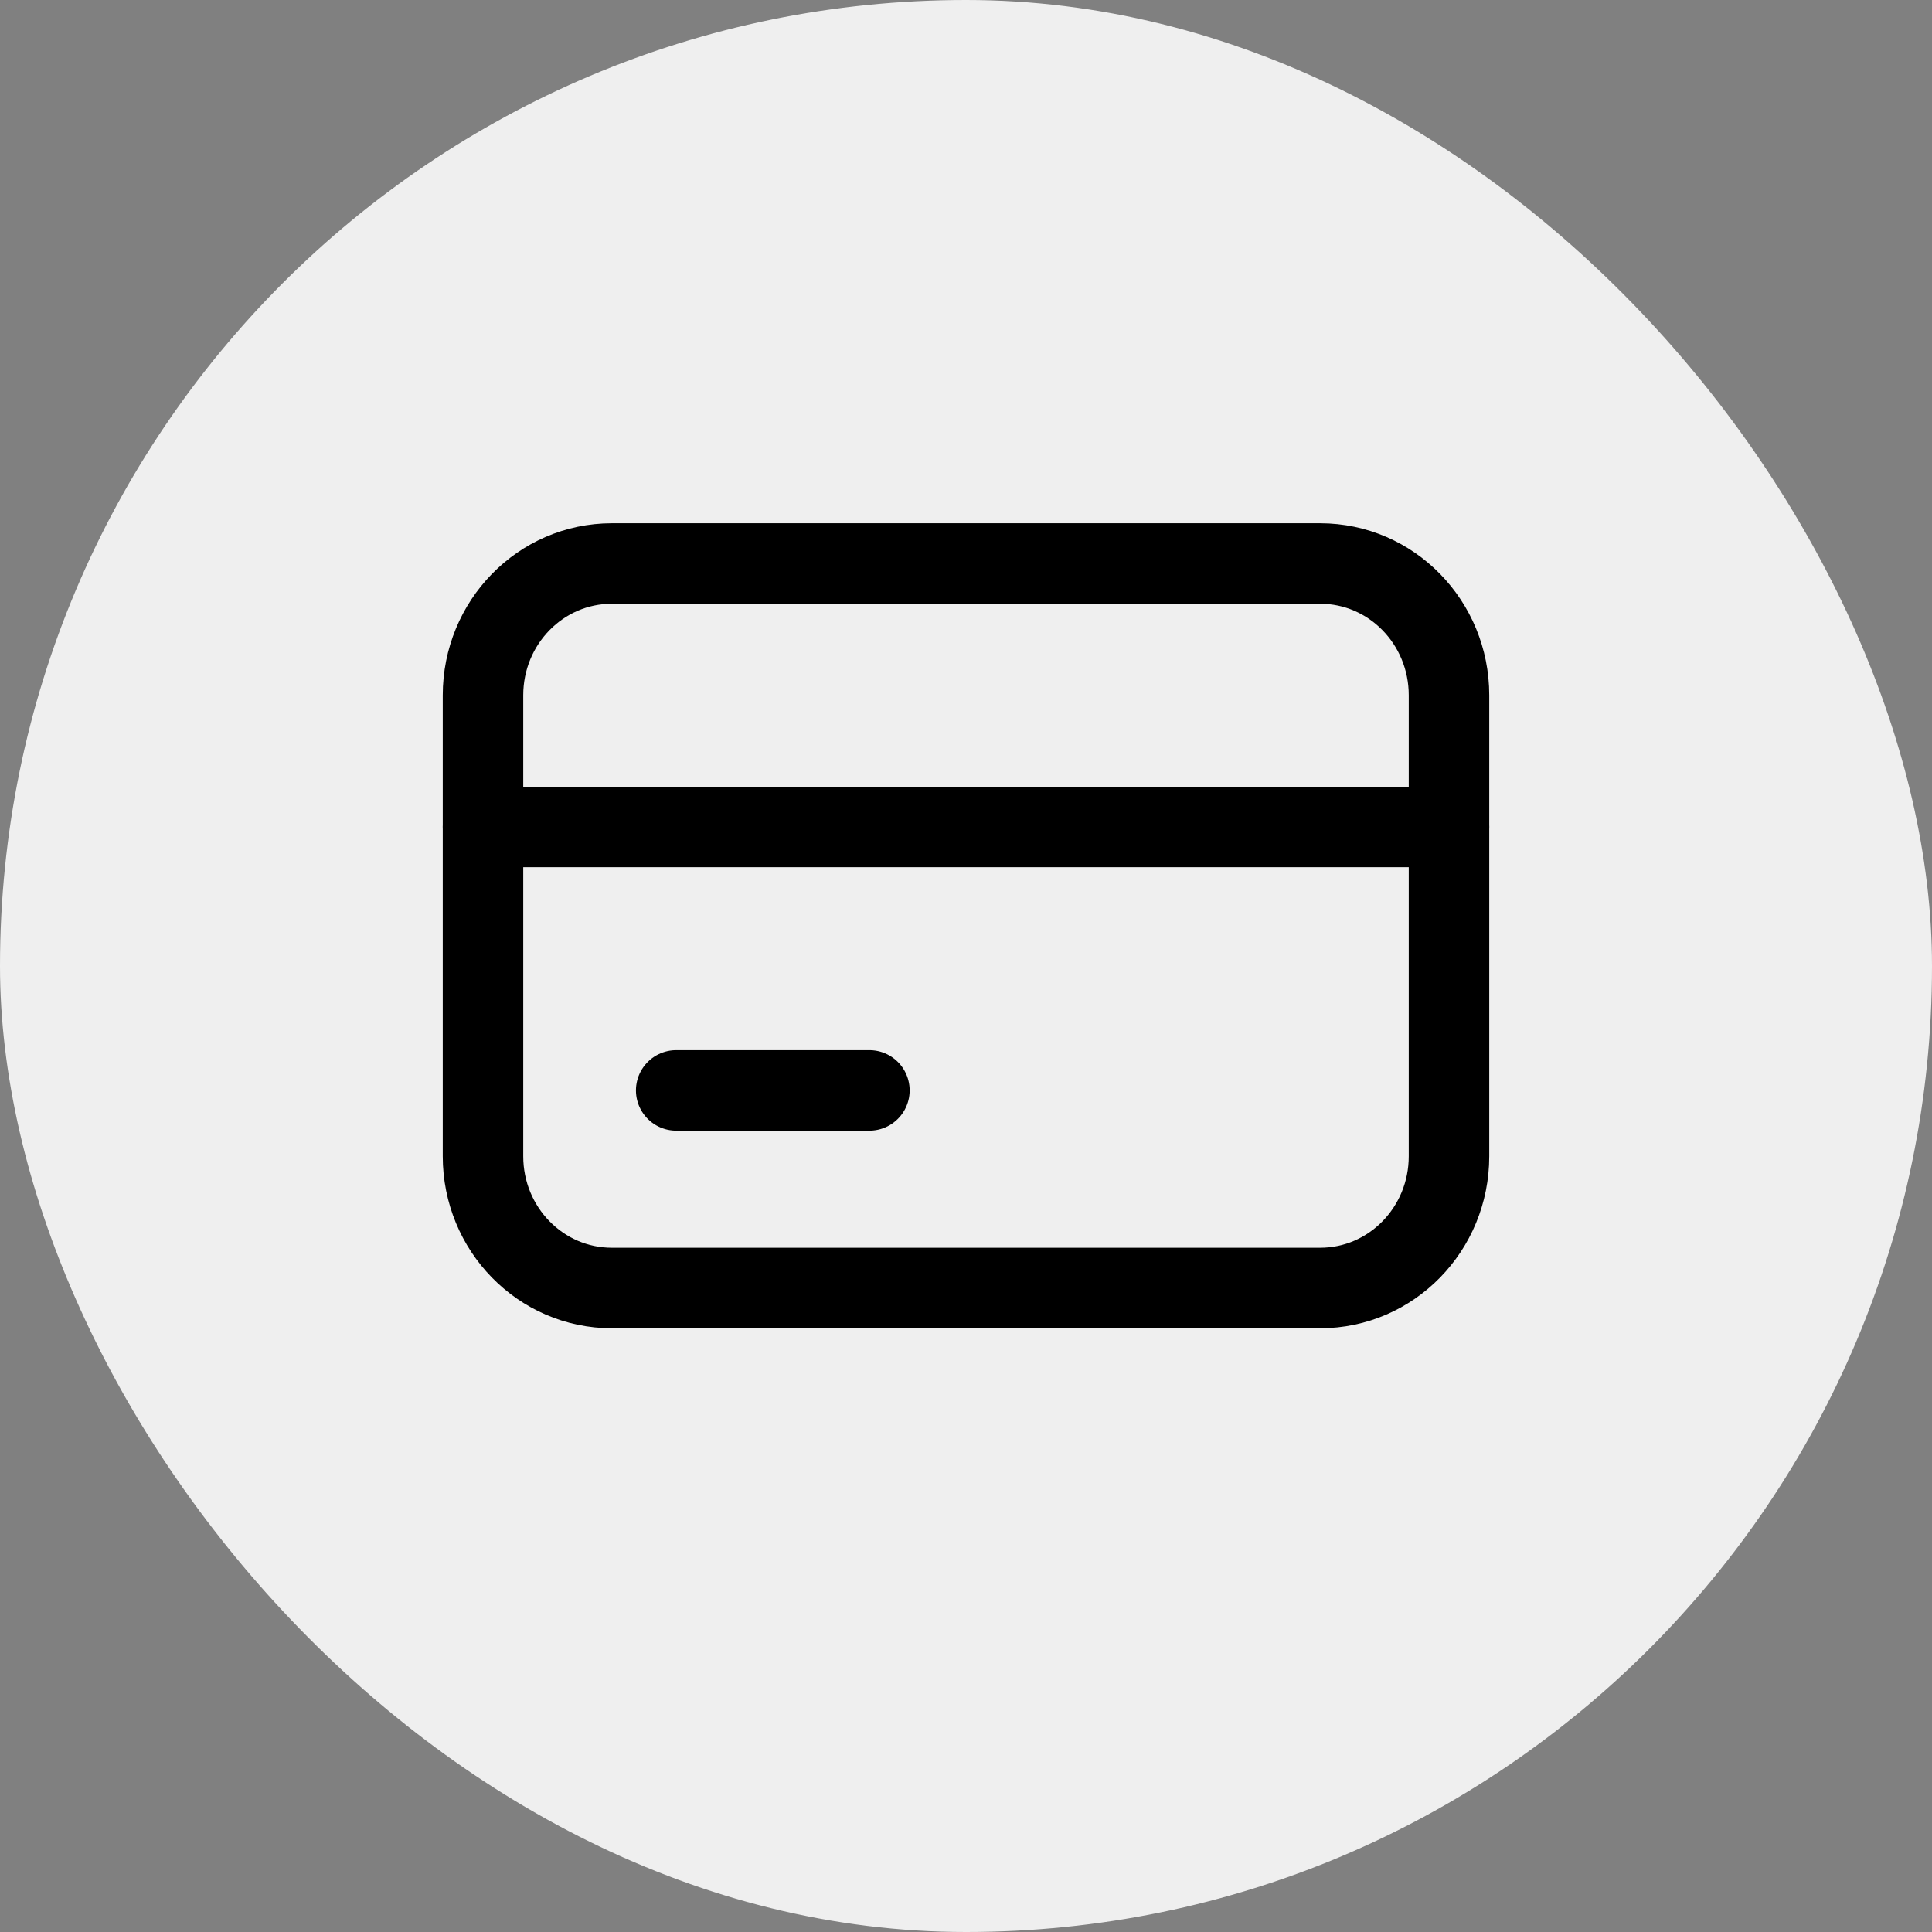
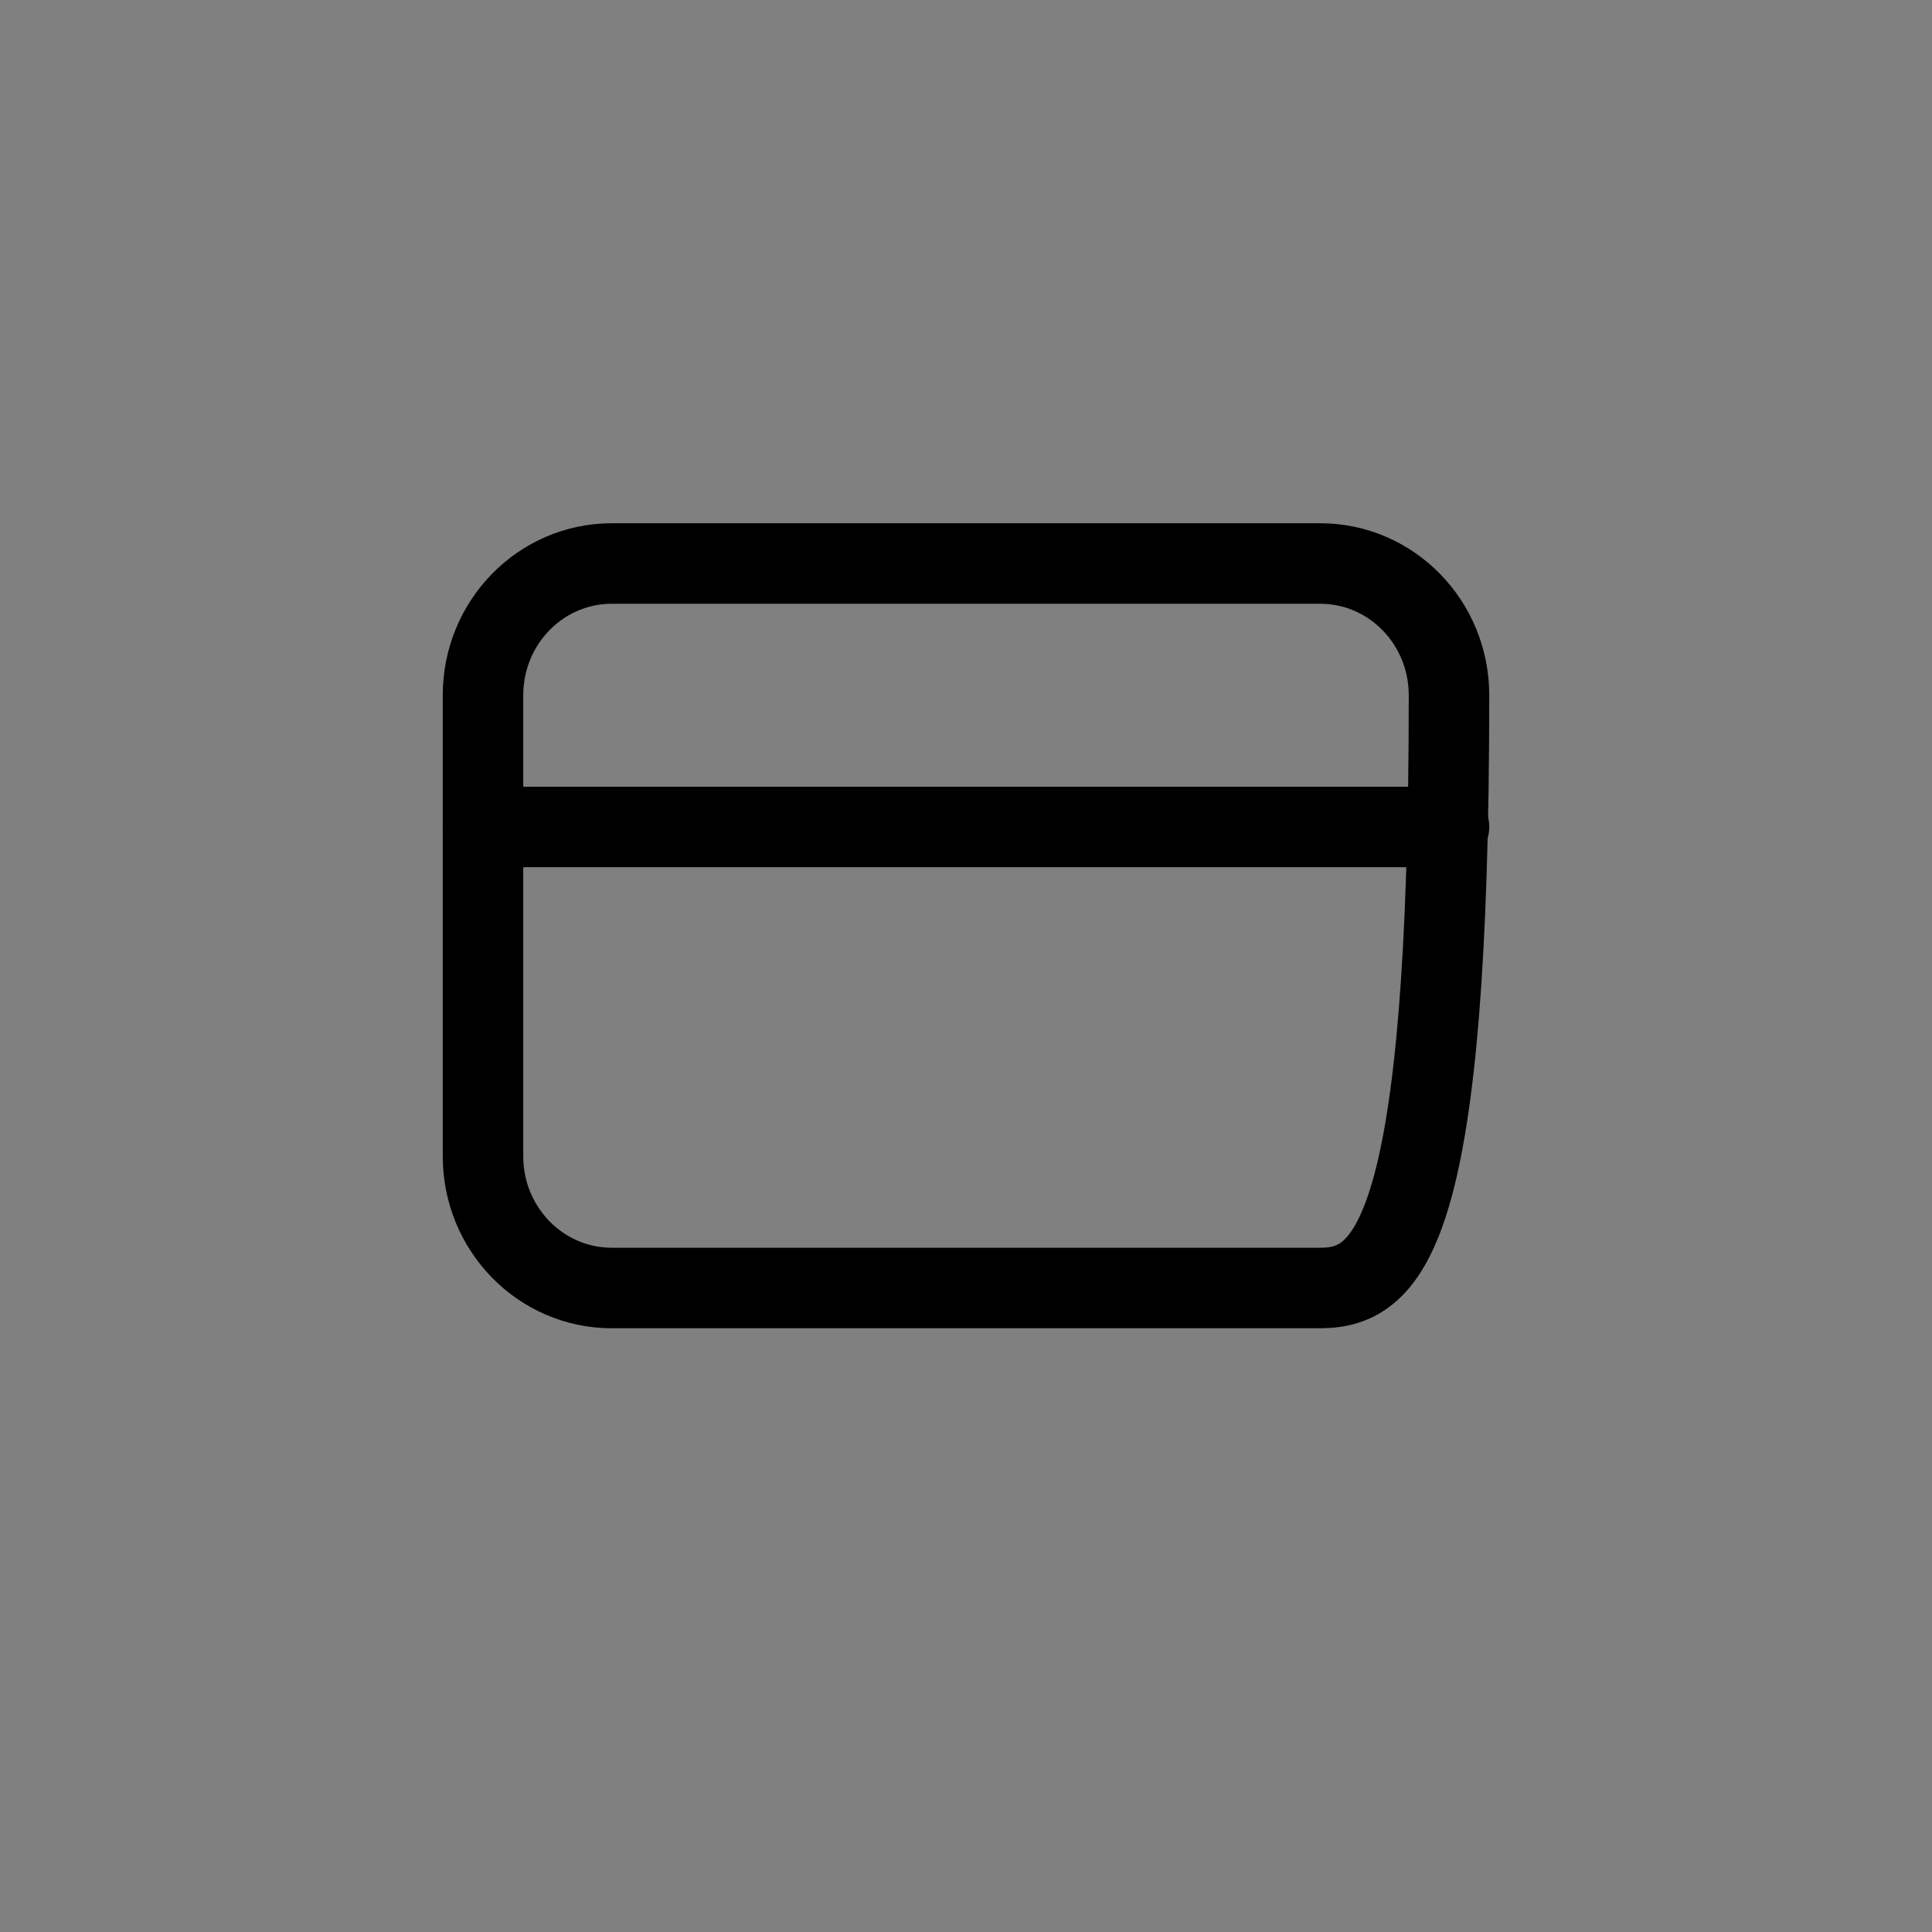
<svg xmlns="http://www.w3.org/2000/svg" width="48" height="48" viewBox="0 0 48 48" fill="none">
  <rect x="0" y="0" width="48" height="48" fill="#808080" stroke="none" />
-   <rect width="48" height="48" rx="24" fill="#EFEFEF" />
-   <path fill-rule="evenodd" clip-rule="evenodd" d="M32.8 32H15.2C13.432 32 12 30.535 12 28.727V17.273C12 15.464 13.432 14 15.2 14H32.8C34.568 14 36 15.464 36 17.273V28.727C36 30.535 34.568 32 32.8 32Z" stroke="black" stroke-width="2" stroke-linecap="round" stroke-linejoin="round" />
+   <path fill-rule="evenodd" clip-rule="evenodd" d="M32.8 32H15.2C13.432 32 12 30.535 12 28.727V17.273C12 15.464 13.432 14 15.2 14H32.8C34.568 14 36 15.464 36 17.273C36 30.535 34.568 32 32.8 32Z" stroke="black" stroke-width="2" stroke-linecap="round" stroke-linejoin="round" />
  <path d="M12 20.545H36" stroke="black" stroke-width="2" stroke-linecap="round" stroke-linejoin="round" />
-   <path d="M21.6 27.091H16.8" stroke="black" stroke-width="2" stroke-linecap="round" stroke-linejoin="round" />
</svg>